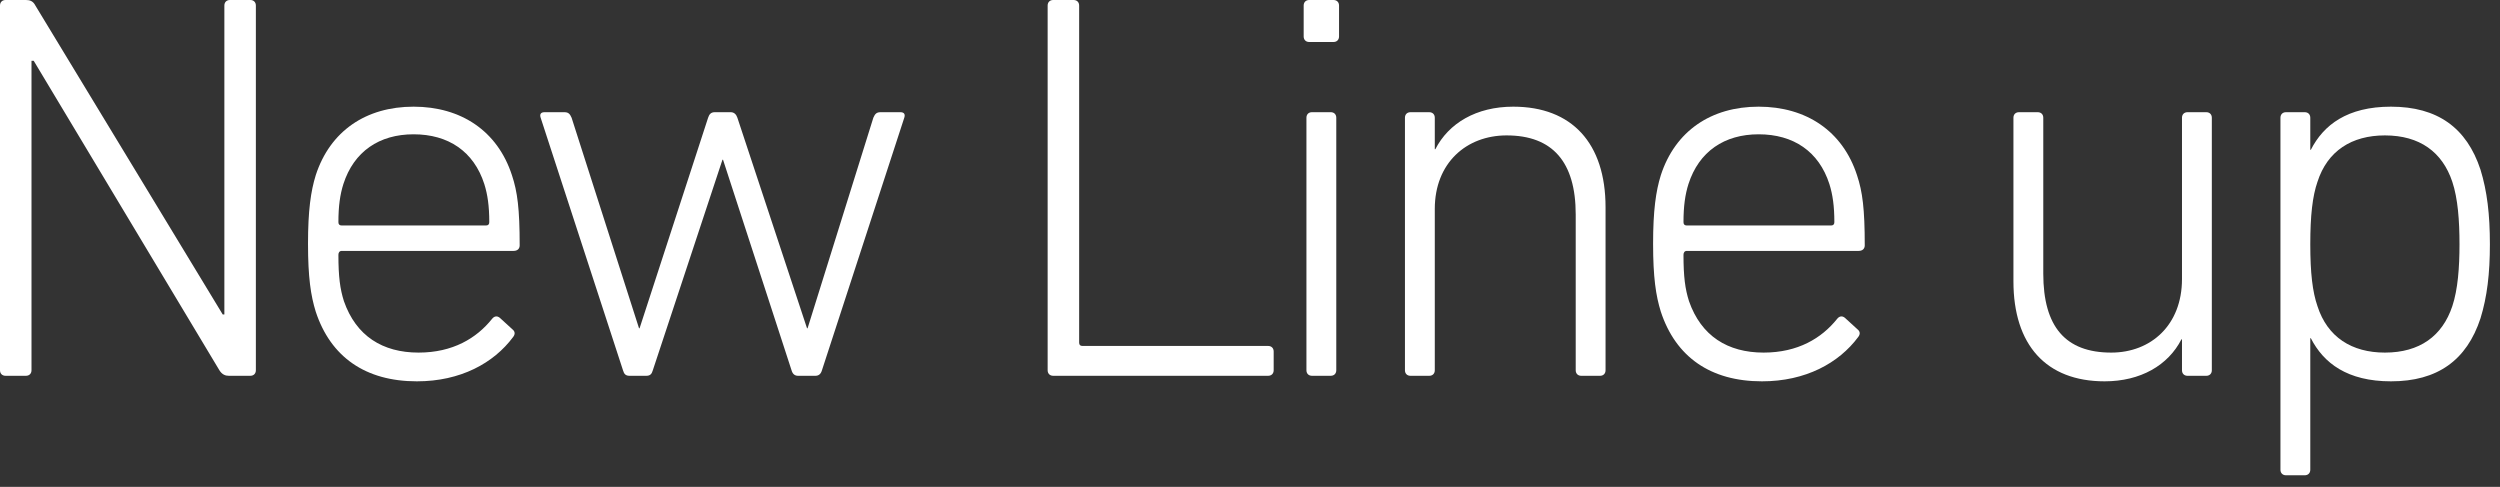
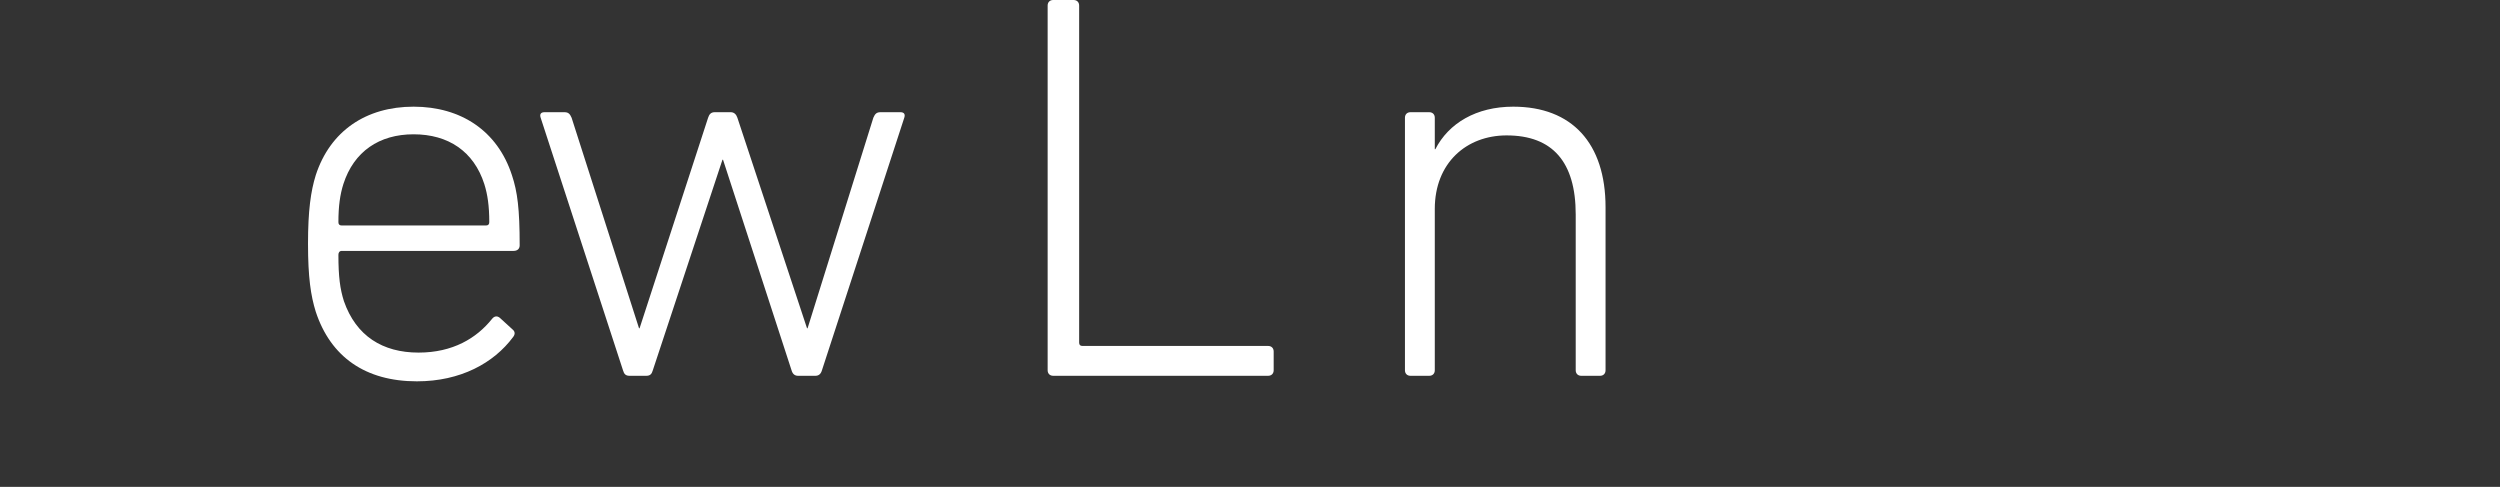
<svg xmlns="http://www.w3.org/2000/svg" fill="none" viewBox="0 0 190 37" height="37" width="190">
  <rect x="0" y="0" width="190" height="37" fill="#333333" stroke="none" />
-   <path fill="white" d="M175.162 36.121H173.734C173.482 36.121 173.314 35.953 173.314 35.701V8.947C173.314 8.695 173.482 8.527 173.734 8.527H175.162C175.414 8.527 175.582 8.695 175.582 8.947V11.383H175.624C176.59 9.493 178.396 8.107 181.714 8.107C185.242 8.107 187.468 9.703 188.518 12.895C189.022 14.533 189.232 16.297 189.232 18.565C189.232 20.791 189.022 22.555 188.518 24.193C187.468 27.385 185.242 28.981 181.714 28.981C178.396 28.981 176.59 27.595 175.624 25.705H175.582V35.701C175.582 35.953 175.414 36.121 175.162 36.121ZM181.252 26.797C183.898 26.797 185.62 25.537 186.376 23.269C186.796 22.009 186.922 20.329 186.922 18.565C186.922 16.759 186.796 15.079 186.376 13.819C185.62 11.551 183.898 10.291 181.252 10.291C178.732 10.291 176.884 11.467 176.128 13.819C175.75 14.911 175.582 16.381 175.582 18.565C175.582 20.749 175.75 22.177 176.128 23.269C176.884 25.621 178.732 26.797 181.252 26.797Z" />
-   <path fill="white" d="M167.679 28.561H166.251C165.999 28.561 165.831 28.393 165.831 28.141V25.789H165.789C164.781 27.763 162.681 28.981 159.951 28.981C155.499 28.981 153.021 26.209 153.021 21.379V8.947C153.021 8.695 153.189 8.527 153.441 8.527H154.869C155.121 8.527 155.289 8.695 155.289 8.947V20.791C155.289 24.823 156.969 26.797 160.455 26.797C163.479 26.797 165.831 24.697 165.831 21.211V8.947C165.831 8.695 165.999 8.527 166.251 8.527H167.679C167.931 8.527 168.099 8.695 168.099 8.947V28.141C168.099 28.393 167.931 28.561 167.679 28.561Z" />
-   <path fill="white" d="M133.909 28.981C130.003 28.981 127.357 27.133 126.223 23.689C125.845 22.471 125.635 21.085 125.635 18.523C125.635 16.003 125.845 14.533 126.223 13.315C127.315 9.955 130.045 8.107 133.657 8.107C137.269 8.107 140.041 9.955 141.133 13.315C141.553 14.575 141.721 15.877 141.721 18.649C141.721 18.901 141.553 19.069 141.259 19.069H128.197C128.029 19.069 127.945 19.195 127.945 19.363C127.945 21.043 128.071 21.967 128.365 22.891C129.289 25.537 131.305 26.797 134.035 26.797C136.639 26.797 138.445 25.705 139.621 24.235C139.789 24.025 139.999 23.983 140.209 24.151L141.175 25.033C141.385 25.201 141.385 25.411 141.217 25.621C139.747 27.595 137.227 28.981 133.909 28.981ZM128.197 17.137H139.159C139.327 17.137 139.411 17.053 139.411 16.885C139.411 15.667 139.285 14.785 139.033 13.987C138.235 11.509 136.303 10.207 133.657 10.207C131.053 10.207 129.121 11.509 128.323 13.987C128.071 14.785 127.945 15.667 127.945 16.885C127.945 17.053 128.029 17.137 128.197 17.137Z" />
  <path fill="white" d="M121.602 28.561H120.174C119.922 28.561 119.754 28.393 119.754 28.141V16.297C119.754 12.307 117.99 10.291 114.504 10.291C111.438 10.291 109.044 12.391 109.044 15.877V28.141C109.044 28.393 108.876 28.561 108.624 28.561H107.196C106.944 28.561 106.776 28.393 106.776 28.141V8.947C106.776 8.695 106.944 8.527 107.196 8.527H108.624C108.876 8.527 109.044 8.695 109.044 8.947V11.341H109.086C110.094 9.367 112.194 8.107 115.008 8.107C119.46 8.107 122.022 10.879 122.022 15.751V28.141C122.022 28.393 121.854 28.561 121.602 28.561Z" />
-   <path fill="white" d="M101.347 3.192H99.499C99.247 3.192 99.079 3.024 99.079 2.772V0.42C99.079 0.168 99.247 0 99.499 0H101.347C101.599 0 101.767 0.168 101.767 0.42V2.772C101.767 3.024 101.599 3.192 101.347 3.192ZM101.137 28.56H99.709C99.457 28.56 99.289 28.392 99.289 28.14V8.946C99.289 8.694 99.457 8.526 99.709 8.526H101.137C101.389 8.526 101.557 8.694 101.557 8.946V28.14C101.557 28.392 101.389 28.56 101.137 28.56Z" />
  <path fill="white" d="M79.621 28.14V0.42C79.621 0.168 79.789 0 80.041 0H81.595C81.847 0 82.015 0.168 82.015 0.42V26.04C82.015 26.208 82.099 26.292 82.267 26.292H96.379C96.631 26.292 96.799 26.46 96.799 26.712V28.14C96.799 28.392 96.631 28.56 96.379 28.56H80.041C79.789 28.56 79.621 28.392 79.621 28.14Z" />
  <path fill="white" d="M61.964 28.561H60.661C60.41 28.561 60.242 28.435 60.157 28.141L54.95 12.139H54.907L49.615 28.141C49.532 28.435 49.406 28.561 49.111 28.561H47.852C47.557 28.561 47.431 28.435 47.347 28.141L41.09 8.947C41.005 8.695 41.09 8.527 41.383 8.527H42.895C43.19 8.527 43.316 8.653 43.441 8.947L48.566 24.949H48.608L53.816 8.947C53.9 8.695 54.026 8.527 54.319 8.527H55.538C55.789 8.527 55.958 8.695 56.041 8.947L61.334 24.949H61.376L66.374 8.947C66.499 8.653 66.626 8.527 66.919 8.527H68.431C68.725 8.527 68.809 8.695 68.725 8.947L62.468 28.141C62.383 28.435 62.215 28.561 61.964 28.561Z" />
  <path fill="white" d="M31.683 28.981C27.777 28.981 25.131 27.133 23.997 23.689C23.619 22.471 23.409 21.085 23.409 18.523C23.409 16.003 23.619 14.533 23.997 13.315C25.089 9.955 27.819 8.107 31.431 8.107C35.043 8.107 37.815 9.955 38.907 13.315C39.327 14.575 39.495 15.877 39.495 18.649C39.495 18.901 39.327 19.069 39.033 19.069H25.971C25.803 19.069 25.719 19.195 25.719 19.363C25.719 21.043 25.845 21.967 26.139 22.891C27.063 25.537 29.079 26.797 31.809 26.797C34.413 26.797 36.219 25.705 37.395 24.235C37.563 24.025 37.773 23.983 37.983 24.151L38.949 25.033C39.159 25.201 39.159 25.411 38.991 25.621C37.521 27.595 35.001 28.981 31.683 28.981ZM25.971 17.137H36.933C37.101 17.137 37.185 17.053 37.185 16.885C37.185 15.667 37.059 14.785 36.807 13.987C36.009 11.509 34.077 10.207 31.431 10.207C28.827 10.207 26.895 11.509 26.097 13.987C25.845 14.785 25.719 15.667 25.719 16.885C25.719 17.053 25.803 17.137 25.971 17.137Z" />
-   <path fill="white" d="M0 28.14V0.42C0 0.168 0.168 0 0.42 0H1.974C2.268 0 2.52 0.084 2.688 0.42L16.926 23.898H17.052V0.42C17.052 0.168 17.22 0 17.472 0H19.026C19.278 0 19.446 0.168 19.446 0.42V28.14C19.446 28.392 19.278 28.56 19.026 28.56H17.388C17.136 28.56 16.884 28.476 16.674 28.14L2.562 4.62H2.394V28.14C2.394 28.392 2.226 28.56 1.974 28.56H0.42C0.168 28.56 0 28.392 0 28.14Z" />
</svg>